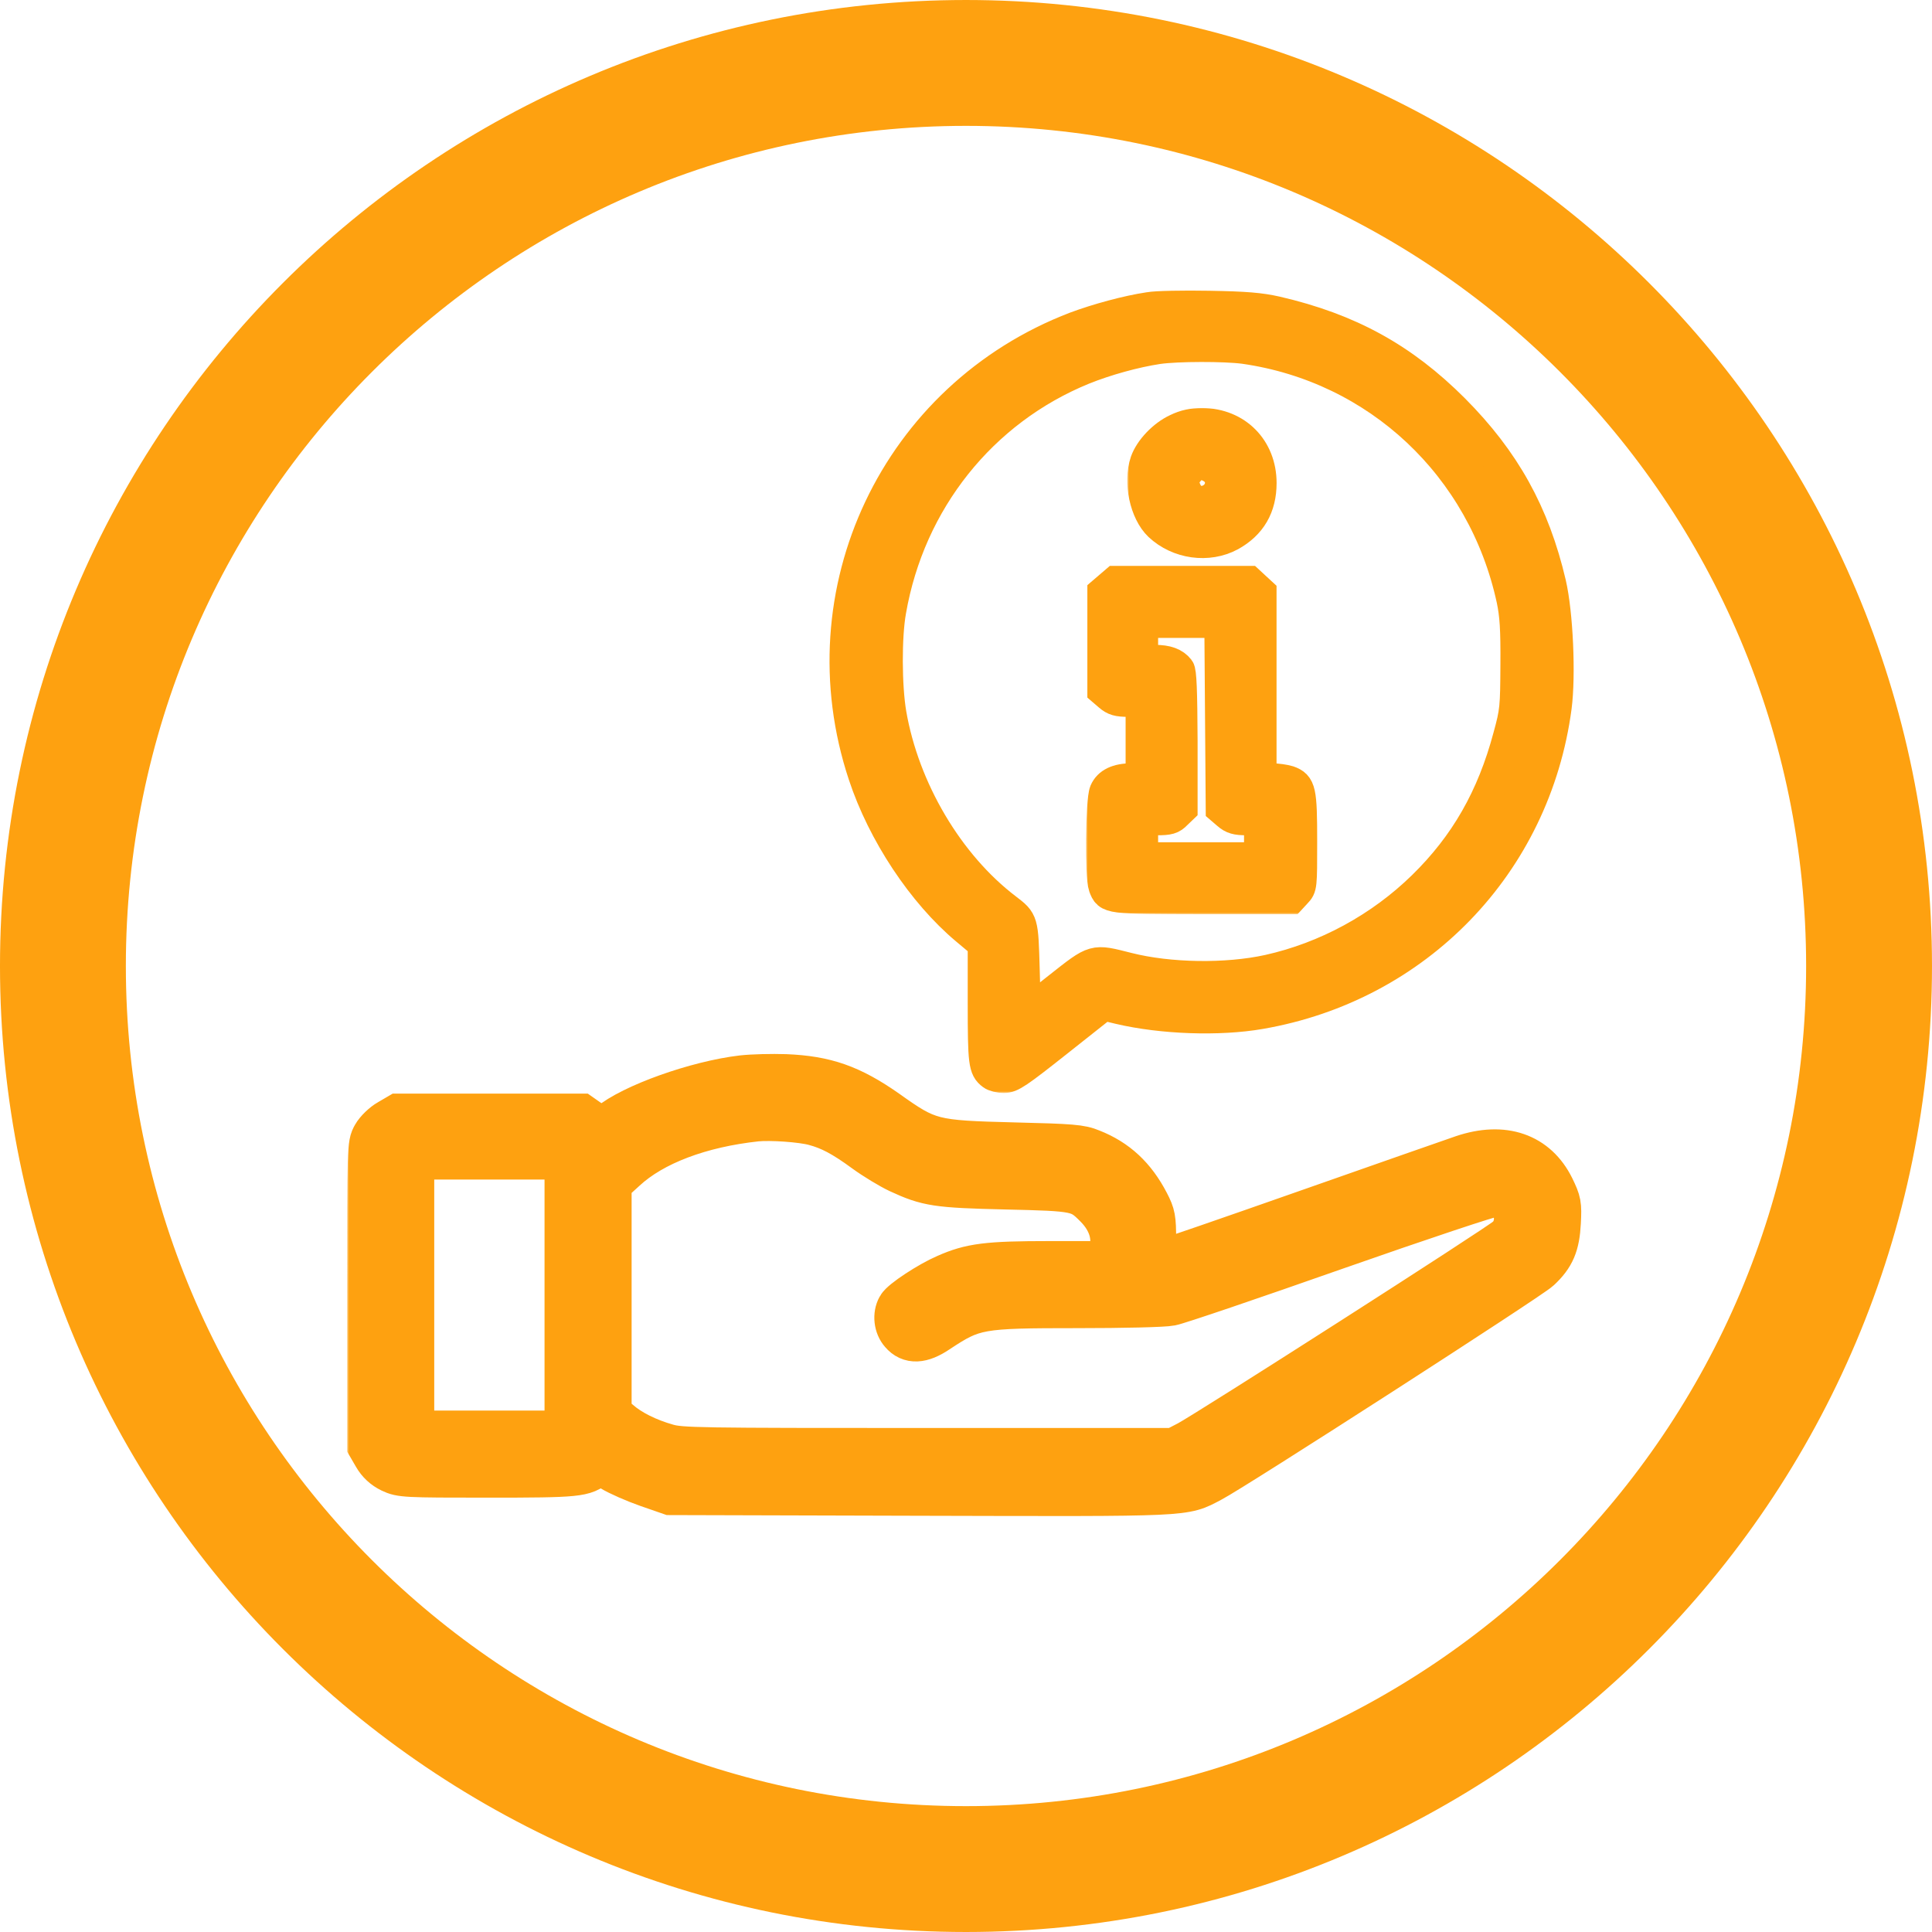
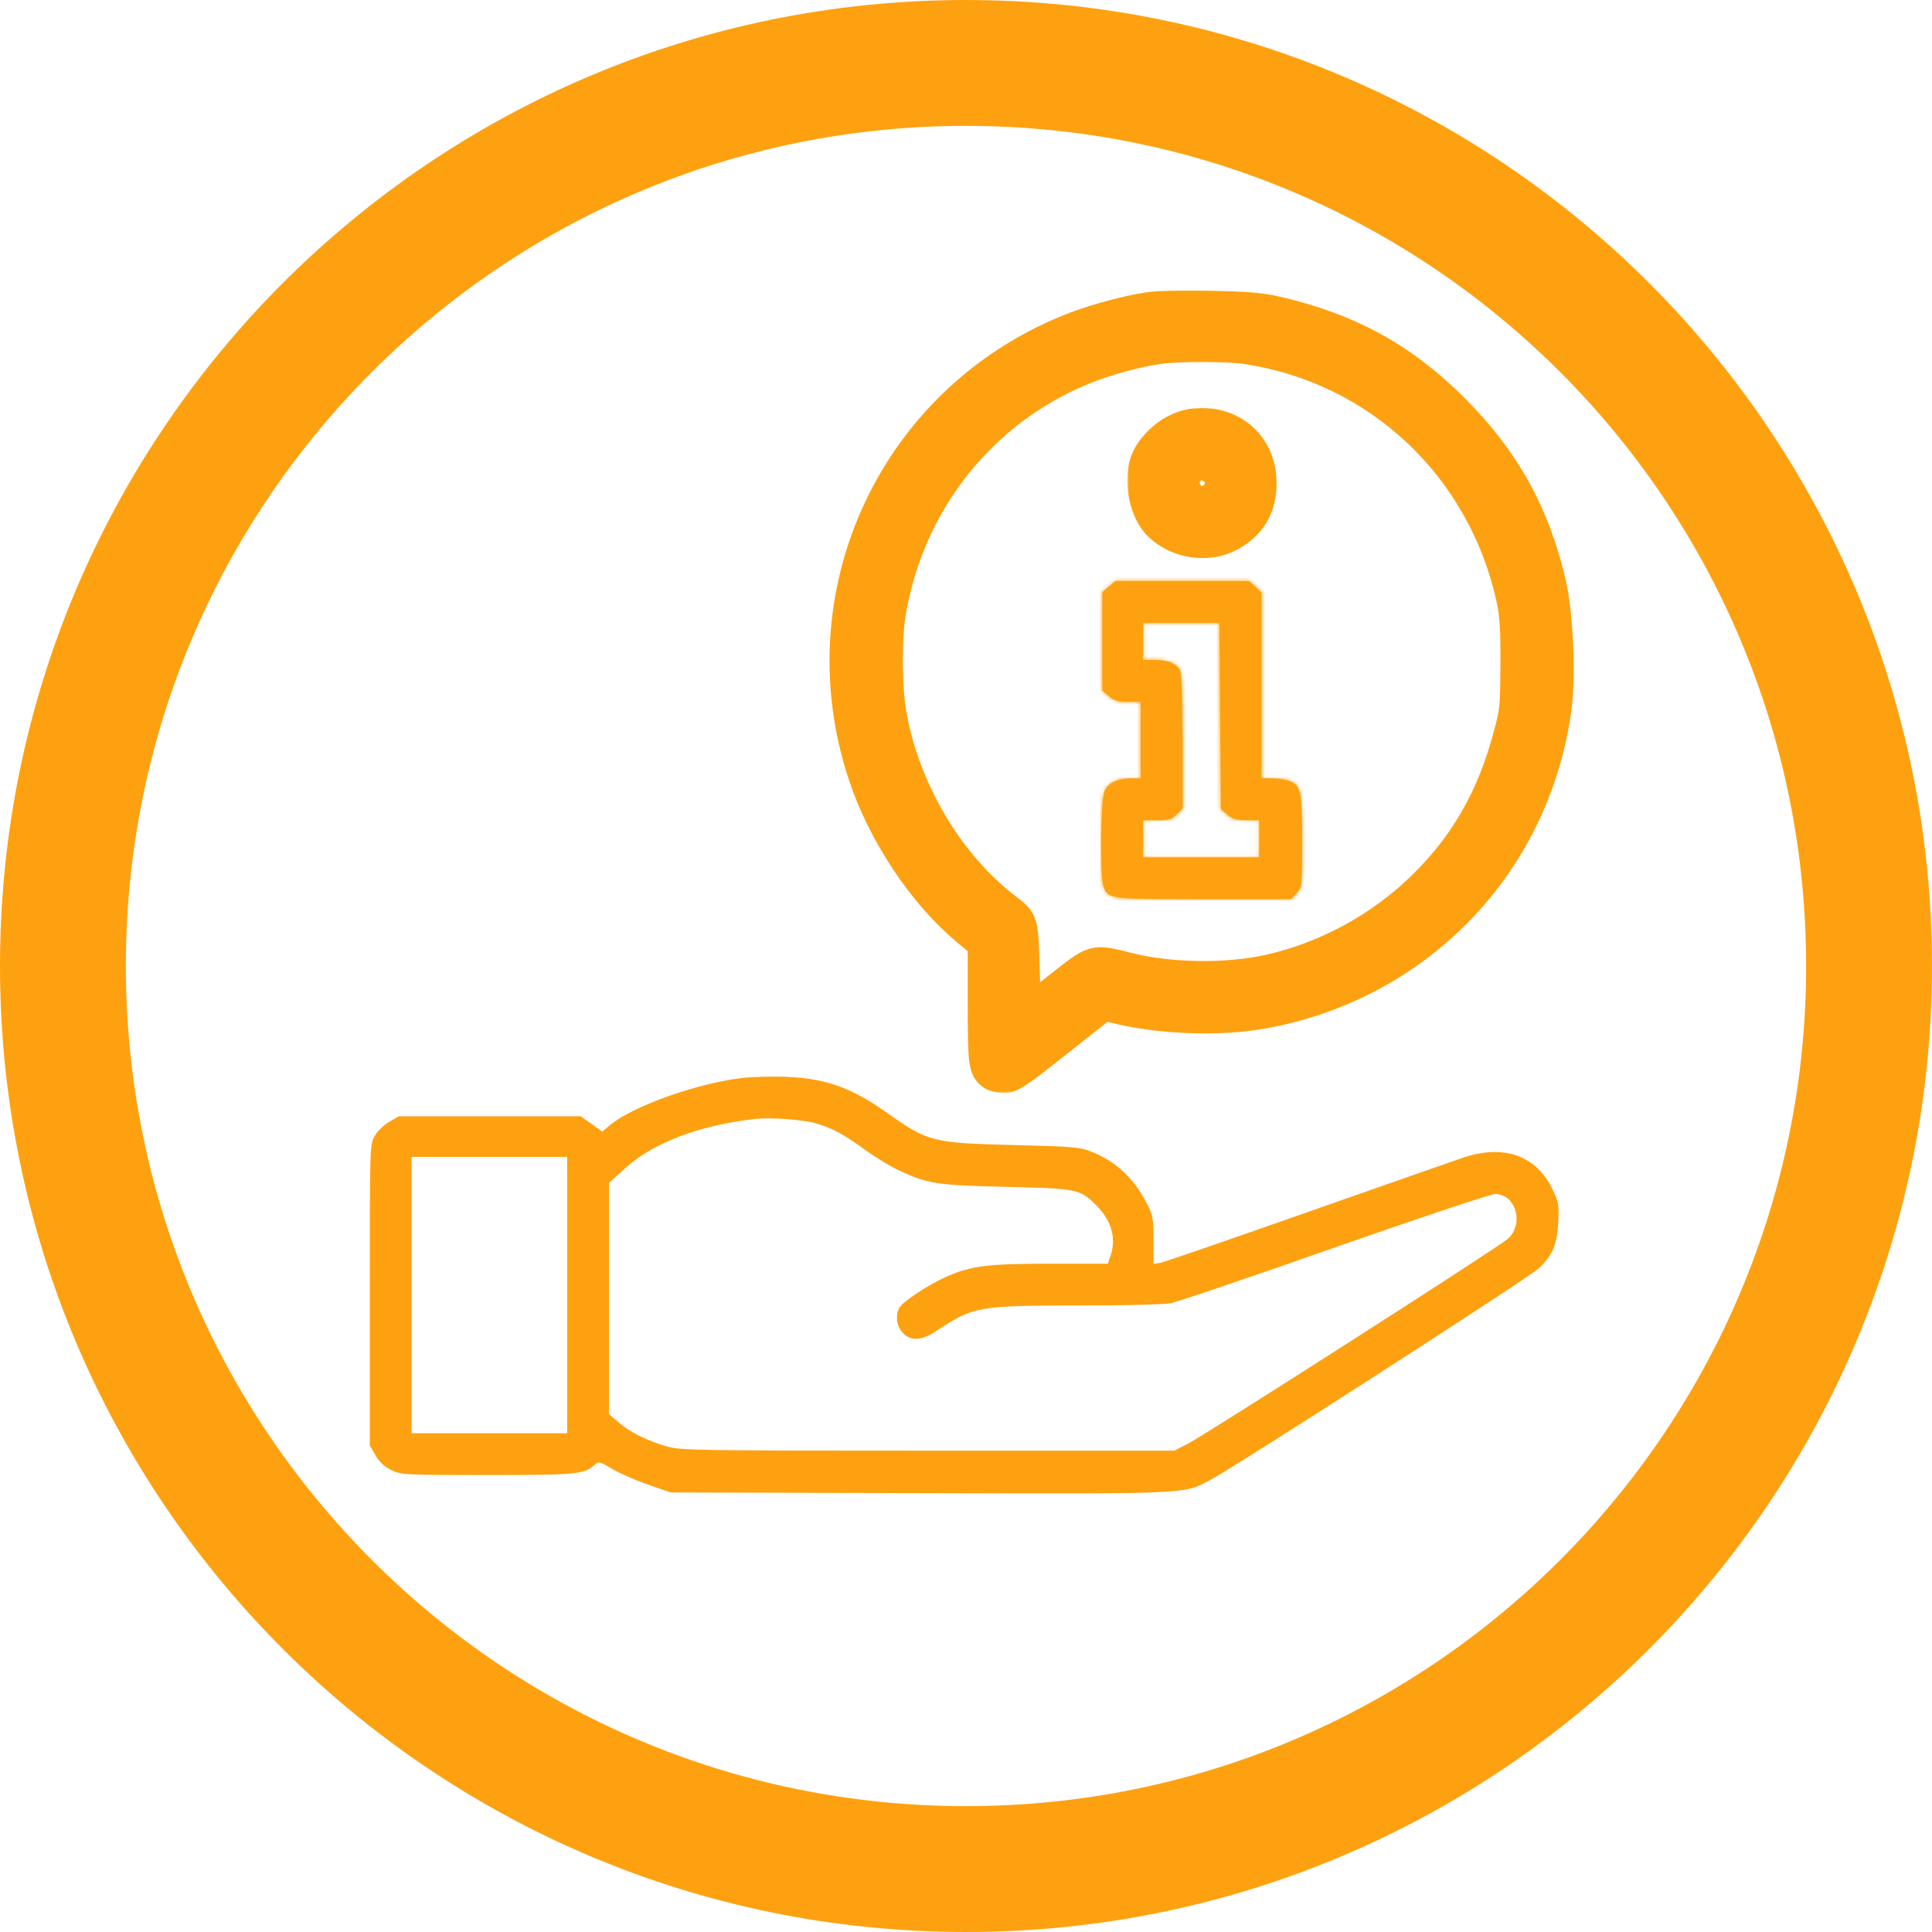
<svg xmlns="http://www.w3.org/2000/svg" width="512" height="512" viewBox="0 0 512 512" fill="none">
  <g clip-path="url(#clip0_50_40914)">
    <path d="M255.998 495.322C388.172 495.322 495.32 388.174 495.32 256C495.32 123.826 388.172 16.678 255.998 16.678C123.824 16.678 16.676 123.826 16.676 256C16.676 388.174 123.824 495.322 255.998 495.322Z" stroke="#FEA110" stroke-width="33.355" />
    <mask id="path-2-outside-1_50_40914" maskUnits="userSpaceOnUse" x="218.832" y="76.658" width="199" height="213" fill="black">
      <rect fill="white" x="218.832" y="76.658" width="199" height="213" />
      <path d="M304.455 81.415C298.671 82.276 290.794 84.43 285.009 86.584C237.256 104.86 212.641 156.86 228.764 205.413C233.871 220.859 244.394 236.736 255.902 246.397L260.456 250.212V265.843C260.456 281.658 260.64 283.197 262.856 284.858C263.409 285.289 264.825 285.658 266.056 285.658C268.025 285.658 269.748 284.489 280.394 276.058L292.517 266.458L296.64 267.443C307.901 270.089 323.039 270.643 333.993 268.735C375.654 261.535 406.977 229.105 412.515 187.383C413.623 178.89 412.884 162.521 411.038 154.583C406.669 135.937 398.854 121.906 385.377 108.368C371.839 94.83 357.685 87.015 338.301 82.522C333.932 81.538 330.178 81.23 320.455 81.045C313.686 80.922 306.486 81.045 304.455 81.415ZM329.686 92.43C365.07 97.476 392.946 123.691 400.577 158.891C401.438 163.014 401.685 166.644 401.623 176.121C401.562 187.506 401.5 188.49 399.654 195.198C395.346 211.321 388.208 223.813 377.008 234.767C365.747 245.782 351.347 253.597 336.147 256.982C325.009 259.443 309.809 259.197 298.917 256.428C289.624 254.089 290.24 253.905 280.394 261.659L271.84 268.428L271.532 256.859C271.163 244.059 271.225 244.12 266.794 240.736C251.41 229.044 239.656 209.105 236.21 189.106C234.979 181.844 234.917 168.737 236.148 161.906C241.194 132.86 260.271 108.922 287.101 97.968C293.194 95.507 300.824 93.415 306.917 92.491C312.086 91.753 324.578 91.753 329.686 92.43Z" />
    </mask>
    <path d="M304.455 81.415C298.671 82.276 290.794 84.43 285.009 86.584C237.256 104.86 212.641 156.86 228.764 205.413C233.871 220.859 244.394 236.736 255.902 246.397L260.456 250.212V265.843C260.456 281.658 260.64 283.197 262.856 284.858C263.409 285.289 264.825 285.658 266.056 285.658C268.025 285.658 269.748 284.489 280.394 276.058L292.517 266.458L296.64 267.443C307.901 270.089 323.039 270.643 333.993 268.735C375.654 261.535 406.977 229.105 412.515 187.383C413.623 178.89 412.884 162.521 411.038 154.583C406.669 135.937 398.854 121.906 385.377 108.368C371.839 94.83 357.685 87.015 338.301 82.522C333.932 81.538 330.178 81.23 320.455 81.045C313.686 80.922 306.486 81.045 304.455 81.415ZM329.686 92.43C365.07 97.476 392.946 123.691 400.577 158.891C401.438 163.014 401.685 166.644 401.623 176.121C401.562 187.506 401.5 188.49 399.654 195.198C395.346 211.321 388.208 223.813 377.008 234.767C365.747 245.782 351.347 253.597 336.147 256.982C325.009 259.443 309.809 259.197 298.917 256.428C289.624 254.089 290.24 253.905 280.394 261.659L271.84 268.428L271.532 256.859C271.163 244.059 271.225 244.12 266.794 240.736C251.41 229.044 239.656 209.105 236.21 189.106C234.979 181.844 234.917 168.737 236.148 161.906C241.194 132.86 260.271 108.922 287.101 97.968C293.194 95.507 300.824 93.415 306.917 92.491C312.086 91.753 324.578 91.753 329.686 92.43Z" fill="#FEA110" />
    <path d="M304.455 81.415C298.671 82.276 290.794 84.43 285.009 86.584C237.256 104.86 212.641 156.86 228.764 205.413C233.871 220.859 244.394 236.736 255.902 246.397L260.456 250.212V265.843C260.456 281.658 260.64 283.197 262.856 284.858C263.409 285.289 264.825 285.658 266.056 285.658C268.025 285.658 269.748 284.489 280.394 276.058L292.517 266.458L296.64 267.443C307.901 270.089 323.039 270.643 333.993 268.735C375.654 261.535 406.977 229.105 412.515 187.383C413.623 178.89 412.884 162.521 411.038 154.583C406.669 135.937 398.854 121.906 385.377 108.368C371.839 94.83 357.685 87.015 338.301 82.522C333.932 81.538 330.178 81.23 320.455 81.045C313.686 80.922 306.486 81.045 304.455 81.415ZM329.686 92.43C365.07 97.476 392.946 123.691 400.577 158.891C401.438 163.014 401.685 166.644 401.623 176.121C401.562 187.506 401.5 188.49 399.654 195.198C395.346 211.321 388.208 223.813 377.008 234.767C365.747 245.782 351.347 253.597 336.147 256.982C325.009 259.443 309.809 259.197 298.917 256.428C289.624 254.089 290.24 253.905 280.394 261.659L271.84 268.428L271.532 256.859C271.163 244.059 271.225 244.12 266.794 240.736C251.41 229.044 239.656 209.105 236.21 189.106C234.979 181.844 234.917 168.737 236.148 161.906C241.194 132.86 260.271 108.922 287.101 97.968C293.194 95.507 300.824 93.415 306.917 92.491C312.086 91.753 324.578 91.753 329.686 92.43Z" stroke="#FEA110" stroke-width="8" mask="url(#path-2-outside-1_50_40914)" />
    <mask id="path-3-outside-2_50_40914" maskUnits="userSpaceOnUse" x="298.734" y="107.896" width="40" height="41" fill="black">
      <rect fill="white" x="298.734" y="107.896" width="40" height="41" />
-       <path d="M311.849 113.603C308.218 115.265 304.649 119.019 303.48 122.342C301.634 127.818 303.357 135.818 307.11 139.388C312.218 144.188 320.156 145.295 326.187 142.034C331.602 139.018 334.31 134.403 334.31 128.003C334.31 118.834 327.726 112.188 318.618 112.126C316.033 112.126 314.003 112.557 311.849 113.603ZM321.633 124.495C324.402 126.649 323.664 130.957 320.279 132.372C317.818 133.418 315.418 132.372 314.372 129.849C313.387 127.634 313.633 126.588 315.418 124.557C317.018 122.834 319.479 122.834 321.633 124.495Z" />
    </mask>
    <path d="M311.849 113.603C308.218 115.265 304.649 119.019 303.48 122.342C301.634 127.818 303.357 135.818 307.11 139.388C312.218 144.188 320.156 145.295 326.187 142.034C331.602 139.018 334.31 134.403 334.31 128.003C334.31 118.834 327.726 112.188 318.618 112.126C316.033 112.126 314.003 112.557 311.849 113.603ZM321.633 124.495C324.402 126.649 323.664 130.957 320.279 132.372C317.818 133.418 315.418 132.372 314.372 129.849C313.387 127.634 313.633 126.588 315.418 124.557C317.018 122.834 319.479 122.834 321.633 124.495Z" fill="#FEA110" />
    <path d="M311.849 113.603C308.218 115.265 304.649 119.019 303.48 122.342C301.634 127.818 303.357 135.818 307.11 139.388C312.218 144.188 320.156 145.295 326.187 142.034C331.602 139.018 334.31 134.403 334.31 128.003C334.31 118.834 327.726 112.188 318.618 112.126C316.033 112.126 314.003 112.557 311.849 113.603ZM321.633 124.495C324.402 126.649 323.664 130.957 320.279 132.372C317.818 133.418 315.418 132.372 314.372 129.849C313.387 127.634 313.633 126.588 315.418 124.557C317.018 122.834 319.479 122.834 321.633 124.495Z" stroke="#FEA110" stroke-width="8" mask="url(#path-3-outside-2_50_40914)" />
    <mask id="path-4-outside-3_50_40914" maskUnits="userSpaceOnUse" x="287.805" y="149.279" width="62" height="93" fill="black">
-       <rect fill="white" x="287.805" y="149.279" width="62" height="93" />
      <path d="M293.867 155.45L292.144 156.926V169.972V183.018L293.867 184.495C295.221 185.665 296.267 185.972 298.975 185.972H302.298V196.126V206.28H299.898C296.082 206.28 293.682 207.449 292.698 209.726C291.652 212.249 291.467 232.31 292.452 234.956C293.744 238.279 293.436 238.218 318.667 238.279H342.113L343.589 236.679C345.066 235.141 345.066 234.956 345.066 222.956C345.066 209.48 344.759 208.064 341.497 206.895C340.513 206.587 338.42 206.28 337.005 206.28H334.297V181.665V156.988L332.697 155.511L331.036 153.973H313.313H295.59L293.867 155.45ZM323.344 189.726L323.528 214.403L325.251 215.88C326.605 217.049 327.651 217.356 330.359 217.356H333.682V222.279V227.203H318.297H302.913V222.279V217.356H306.605C309.744 217.356 310.605 217.11 311.836 215.818L313.374 214.341V196.311C313.313 183.08 313.128 178.034 312.574 177.295C311.282 175.634 309.251 174.895 306.051 174.895H302.913V169.972V165.049H313.067H323.159L323.344 189.726Z" />
    </mask>
    <path d="M293.867 155.45L292.144 156.926V169.972V183.018L293.867 184.495C295.221 185.665 296.267 185.972 298.975 185.972H302.298V196.126V206.28H299.898C296.082 206.28 293.682 207.449 292.698 209.726C291.652 212.249 291.467 232.31 292.452 234.956C293.744 238.279 293.436 238.218 318.667 238.279H342.113L343.589 236.679C345.066 235.141 345.066 234.956 345.066 222.956C345.066 209.48 344.759 208.064 341.497 206.895C340.513 206.587 338.42 206.28 337.005 206.28H334.297V181.665V156.988L332.697 155.511L331.036 153.973H313.313H295.59L293.867 155.45ZM323.344 189.726L323.528 214.403L325.251 215.88C326.605 217.049 327.651 217.356 330.359 217.356H333.682V222.279V227.203H318.297H302.913V222.279V217.356H306.605C309.744 217.356 310.605 217.11 311.836 215.818L313.374 214.341V196.311C313.313 183.08 313.128 178.034 312.574 177.295C311.282 175.634 309.251 174.895 306.051 174.895H302.913V169.972V165.049H313.067H323.159L323.344 189.726Z" fill="#FEA110" />
-     <path d="M293.867 155.45L292.144 156.926V169.972V183.018L293.867 184.495C295.221 185.665 296.267 185.972 298.975 185.972H302.298V196.126V206.28H299.898C296.082 206.28 293.682 207.449 292.698 209.726C291.652 212.249 291.467 232.31 292.452 234.956C293.744 238.279 293.436 238.218 318.667 238.279H342.113L343.589 236.679C345.066 235.141 345.066 234.956 345.066 222.956C345.066 209.48 344.759 208.064 341.497 206.895C340.513 206.587 338.42 206.28 337.005 206.28H334.297V181.665V156.988L332.697 155.511L331.036 153.973H313.313H295.59L293.867 155.45ZM323.344 189.726L323.528 214.403L325.251 215.88C326.605 217.049 327.651 217.356 330.359 217.356H333.682V222.279V227.203H318.297H302.913V222.279V217.356H306.605C309.744 217.356 310.605 217.11 311.836 215.818L313.374 214.341V196.311C313.313 183.08 313.128 178.034 312.574 177.295C311.282 175.634 309.251 174.895 306.051 174.895H302.913V169.972V165.049H313.067H323.159L323.344 189.726Z" stroke="#FEA110" stroke-width="8" mask="url(#path-4-outside-3_50_40914)" />
+     <path d="M293.867 155.45L292.144 156.926V169.972V183.018L293.867 184.495C295.221 185.665 296.267 185.972 298.975 185.972H302.298V196.126V206.28H299.898C296.082 206.28 293.682 207.449 292.698 209.726C291.652 212.249 291.467 232.31 292.452 234.956C293.744 238.279 293.436 238.218 318.667 238.279H342.113L343.589 236.679C345.066 235.141 345.066 234.956 345.066 222.956C345.066 209.48 344.759 208.064 341.497 206.895H334.297V181.665V156.988L332.697 155.511L331.036 153.973H313.313H295.59L293.867 155.45ZM323.344 189.726L323.528 214.403L325.251 215.88C326.605 217.049 327.651 217.356 330.359 217.356H333.682V222.279V227.203H318.297H302.913V222.279V217.356H306.605C309.744 217.356 310.605 217.11 311.836 215.818L313.374 214.341V196.311C313.313 183.08 313.128 178.034 312.574 177.295C311.282 175.634 309.251 174.895 306.051 174.895H302.913V169.972V165.049H313.067H323.159L323.344 189.726Z" stroke="#FEA110" stroke-width="8" mask="url(#path-4-outside-3_50_40914)" />
    <mask id="path-5-outside-4_50_40914" maskUnits="userSpaceOnUse" x="92" y="278.768" width="328" height="124" fill="black">
      <rect fill="white" x="92" y="278.768" width="328" height="124" />
      <path d="M196.706 285.666C184.707 287.081 167.538 293.173 161.507 298.281L159.599 299.881L156.768 297.85L153.876 295.82H129.815H105.692L103.169 297.296C101.754 298.096 100.031 299.758 99.292 301.05C98 303.327 98 303.758 98 343.204V383.08L99.538 385.726C100.523 387.449 101.938 388.741 103.723 389.603C106.308 390.834 107.292 390.895 129.261 390.895C153.261 390.895 154.799 390.711 157.753 388.065C158.615 387.265 159.107 387.388 162.184 389.234C164.091 390.403 168.338 392.249 171.661 393.418L177.691 395.511L243.783 395.695C316.274 395.88 313.443 396.003 320.766 392.188C326.736 389.111 405.258 338.527 407.719 336.188C411.411 332.742 412.642 329.85 412.95 323.942C413.196 319.204 413.073 318.588 411.288 314.896C406.981 306.158 398.427 303.204 387.781 306.773C385.258 307.635 366.612 314.158 346.305 321.296C325.997 328.434 308.582 334.465 307.536 334.65L305.69 334.957V328.619C305.69 322.896 305.505 321.973 303.905 318.896C300.397 312.127 295.721 307.758 289.136 305.173C286.367 304.004 284.028 303.819 268.767 303.45C246.983 302.896 245.937 302.65 234.798 294.712C225.383 288.127 218.737 285.789 208.152 285.358C204.583 285.235 199.476 285.358 196.706 285.666ZM215.845 297.604C220.029 298.712 223.598 300.558 229.383 304.804C232.091 306.773 236.091 309.173 238.306 310.219C245.875 313.727 248.275 314.096 266.613 314.527C285.567 314.958 286.182 315.081 290.551 319.45C294.613 323.511 295.905 328.25 294.244 332.988L293.567 334.896H278.182C261.69 334.896 257.321 335.45 250.798 338.342C246.367 340.25 239.167 344.988 238.367 346.527C237.26 348.496 237.567 351.327 239.106 353.05C241.198 355.511 244.152 355.388 248.275 352.619C257.936 346.219 259.352 345.973 285.567 345.973C297.382 345.973 308.459 345.727 310.244 345.357C311.967 345.05 331.536 338.404 353.751 330.588C376.397 322.65 395.042 316.435 396.212 316.435C401.689 316.435 403.965 324.25 399.658 328.25C397.504 330.281 319.782 380.003 314.92 382.526L311.228 384.434H245.998C184.522 384.434 180.522 384.372 176.768 383.326C171.538 381.849 166.861 379.511 163.845 376.865L161.384 374.772V344.127V313.481L165.445 309.789C172.953 302.835 185.568 298.096 200.46 296.496C204.276 296.127 212.46 296.681 215.845 297.604ZM150.307 343.204V379.818H129.692H109.077V343.204V306.589H129.692H150.307V343.204Z" />
    </mask>
    <path d="M196.706 285.666C184.707 287.081 167.538 293.173 161.507 298.281L159.599 299.881L156.768 297.85L153.876 295.82H129.815H105.692L103.169 297.296C101.754 298.096 100.031 299.758 99.292 301.05C98 303.327 98 303.758 98 343.204V383.08L99.538 385.726C100.523 387.449 101.938 388.741 103.723 389.603C106.308 390.834 107.292 390.895 129.261 390.895C153.261 390.895 154.799 390.711 157.753 388.065C158.615 387.265 159.107 387.388 162.184 389.234C164.091 390.403 168.338 392.249 171.661 393.418L177.691 395.511L243.783 395.695C316.274 395.88 313.443 396.003 320.766 392.188C326.736 389.111 405.258 338.527 407.719 336.188C411.411 332.742 412.642 329.85 412.95 323.942C413.196 319.204 413.073 318.588 411.288 314.896C406.981 306.158 398.427 303.204 387.781 306.773C385.258 307.635 366.612 314.158 346.305 321.296C325.997 328.434 308.582 334.465 307.536 334.65L305.69 334.957V328.619C305.69 322.896 305.505 321.973 303.905 318.896C300.397 312.127 295.721 307.758 289.136 305.173C286.367 304.004 284.028 303.819 268.767 303.45C246.983 302.896 245.937 302.65 234.798 294.712C225.383 288.127 218.737 285.789 208.152 285.358C204.583 285.235 199.476 285.358 196.706 285.666ZM215.845 297.604C220.029 298.712 223.598 300.558 229.383 304.804C232.091 306.773 236.091 309.173 238.306 310.219C245.875 313.727 248.275 314.096 266.613 314.527C285.567 314.958 286.182 315.081 290.551 319.45C294.613 323.511 295.905 328.25 294.244 332.988L293.567 334.896H278.182C261.69 334.896 257.321 335.45 250.798 338.342C246.367 340.25 239.167 344.988 238.367 346.527C237.26 348.496 237.567 351.327 239.106 353.05C241.198 355.511 244.152 355.388 248.275 352.619C257.936 346.219 259.352 345.973 285.567 345.973C297.382 345.973 308.459 345.727 310.244 345.357C311.967 345.05 331.536 338.404 353.751 330.588C376.397 322.65 395.042 316.435 396.212 316.435C401.689 316.435 403.965 324.25 399.658 328.25C397.504 330.281 319.782 380.003 314.92 382.526L311.228 384.434H245.998C184.522 384.434 180.522 384.372 176.768 383.326C171.538 381.849 166.861 379.511 163.845 376.865L161.384 374.772V344.127V313.481L165.445 309.789C172.953 302.835 185.568 298.096 200.46 296.496C204.276 296.127 212.46 296.681 215.845 297.604ZM150.307 343.204V379.818H129.692H109.077V343.204V306.589H129.692H150.307V343.204Z" fill="#FEA110" />
-     <path d="M196.706 285.666C184.707 287.081 167.538 293.173 161.507 298.281L159.599 299.881L156.768 297.85L153.876 295.82H129.815H105.692L103.169 297.296C101.754 298.096 100.031 299.758 99.292 301.05C98 303.327 98 303.758 98 343.204V383.08L99.538 385.726C100.523 387.449 101.938 388.741 103.723 389.603C106.308 390.834 107.292 390.895 129.261 390.895C153.261 390.895 154.799 390.711 157.753 388.065C158.615 387.265 159.107 387.388 162.184 389.234C164.091 390.403 168.338 392.249 171.661 393.418L177.691 395.511L243.783 395.695C316.274 395.88 313.443 396.003 320.766 392.188C326.736 389.111 405.258 338.527 407.719 336.188C411.411 332.742 412.642 329.85 412.95 323.942C413.196 319.204 413.073 318.588 411.288 314.896C406.981 306.158 398.427 303.204 387.781 306.773C385.258 307.635 366.612 314.158 346.305 321.296C325.997 328.434 308.582 334.465 307.536 334.65L305.69 334.957V328.619C305.69 322.896 305.505 321.973 303.905 318.896C300.397 312.127 295.721 307.758 289.136 305.173C286.367 304.004 284.028 303.819 268.767 303.45C246.983 302.896 245.937 302.65 234.798 294.712C225.383 288.127 218.737 285.789 208.152 285.358C204.583 285.235 199.476 285.358 196.706 285.666ZM215.845 297.604C220.029 298.712 223.598 300.558 229.383 304.804C232.091 306.773 236.091 309.173 238.306 310.219C245.875 313.727 248.275 314.096 266.613 314.527C285.567 314.958 286.182 315.081 290.551 319.45C294.613 323.511 295.905 328.25 294.244 332.988L293.567 334.896H278.182C261.69 334.896 257.321 335.45 250.798 338.342C246.367 340.25 239.167 344.988 238.367 346.527C237.26 348.496 237.567 351.327 239.106 353.05C241.198 355.511 244.152 355.388 248.275 352.619C257.936 346.219 259.352 345.973 285.567 345.973C297.382 345.973 308.459 345.727 310.244 345.357C311.967 345.05 331.536 338.404 353.751 330.588C376.397 322.65 395.042 316.435 396.212 316.435C401.689 316.435 403.965 324.25 399.658 328.25C397.504 330.281 319.782 380.003 314.92 382.526L311.228 384.434H245.998C184.522 384.434 180.522 384.372 176.768 383.326C171.538 381.849 166.861 379.511 163.845 376.865L161.384 374.772V344.127V313.481L165.445 309.789C172.953 302.835 185.568 298.096 200.46 296.496C204.276 296.127 212.46 296.681 215.845 297.604ZM150.307 343.204V379.818H129.692H109.077V343.204V306.589H129.692H150.307V343.204Z" stroke="#FEA110" stroke-width="12" mask="url(#path-5-outside-4_50_40914)" />
  </g>
  <defs>
    <clipPath id="clip0_50_40914">
      <rect width="512" height="512" fill="white" />
    </clipPath>
  </defs>
</svg>